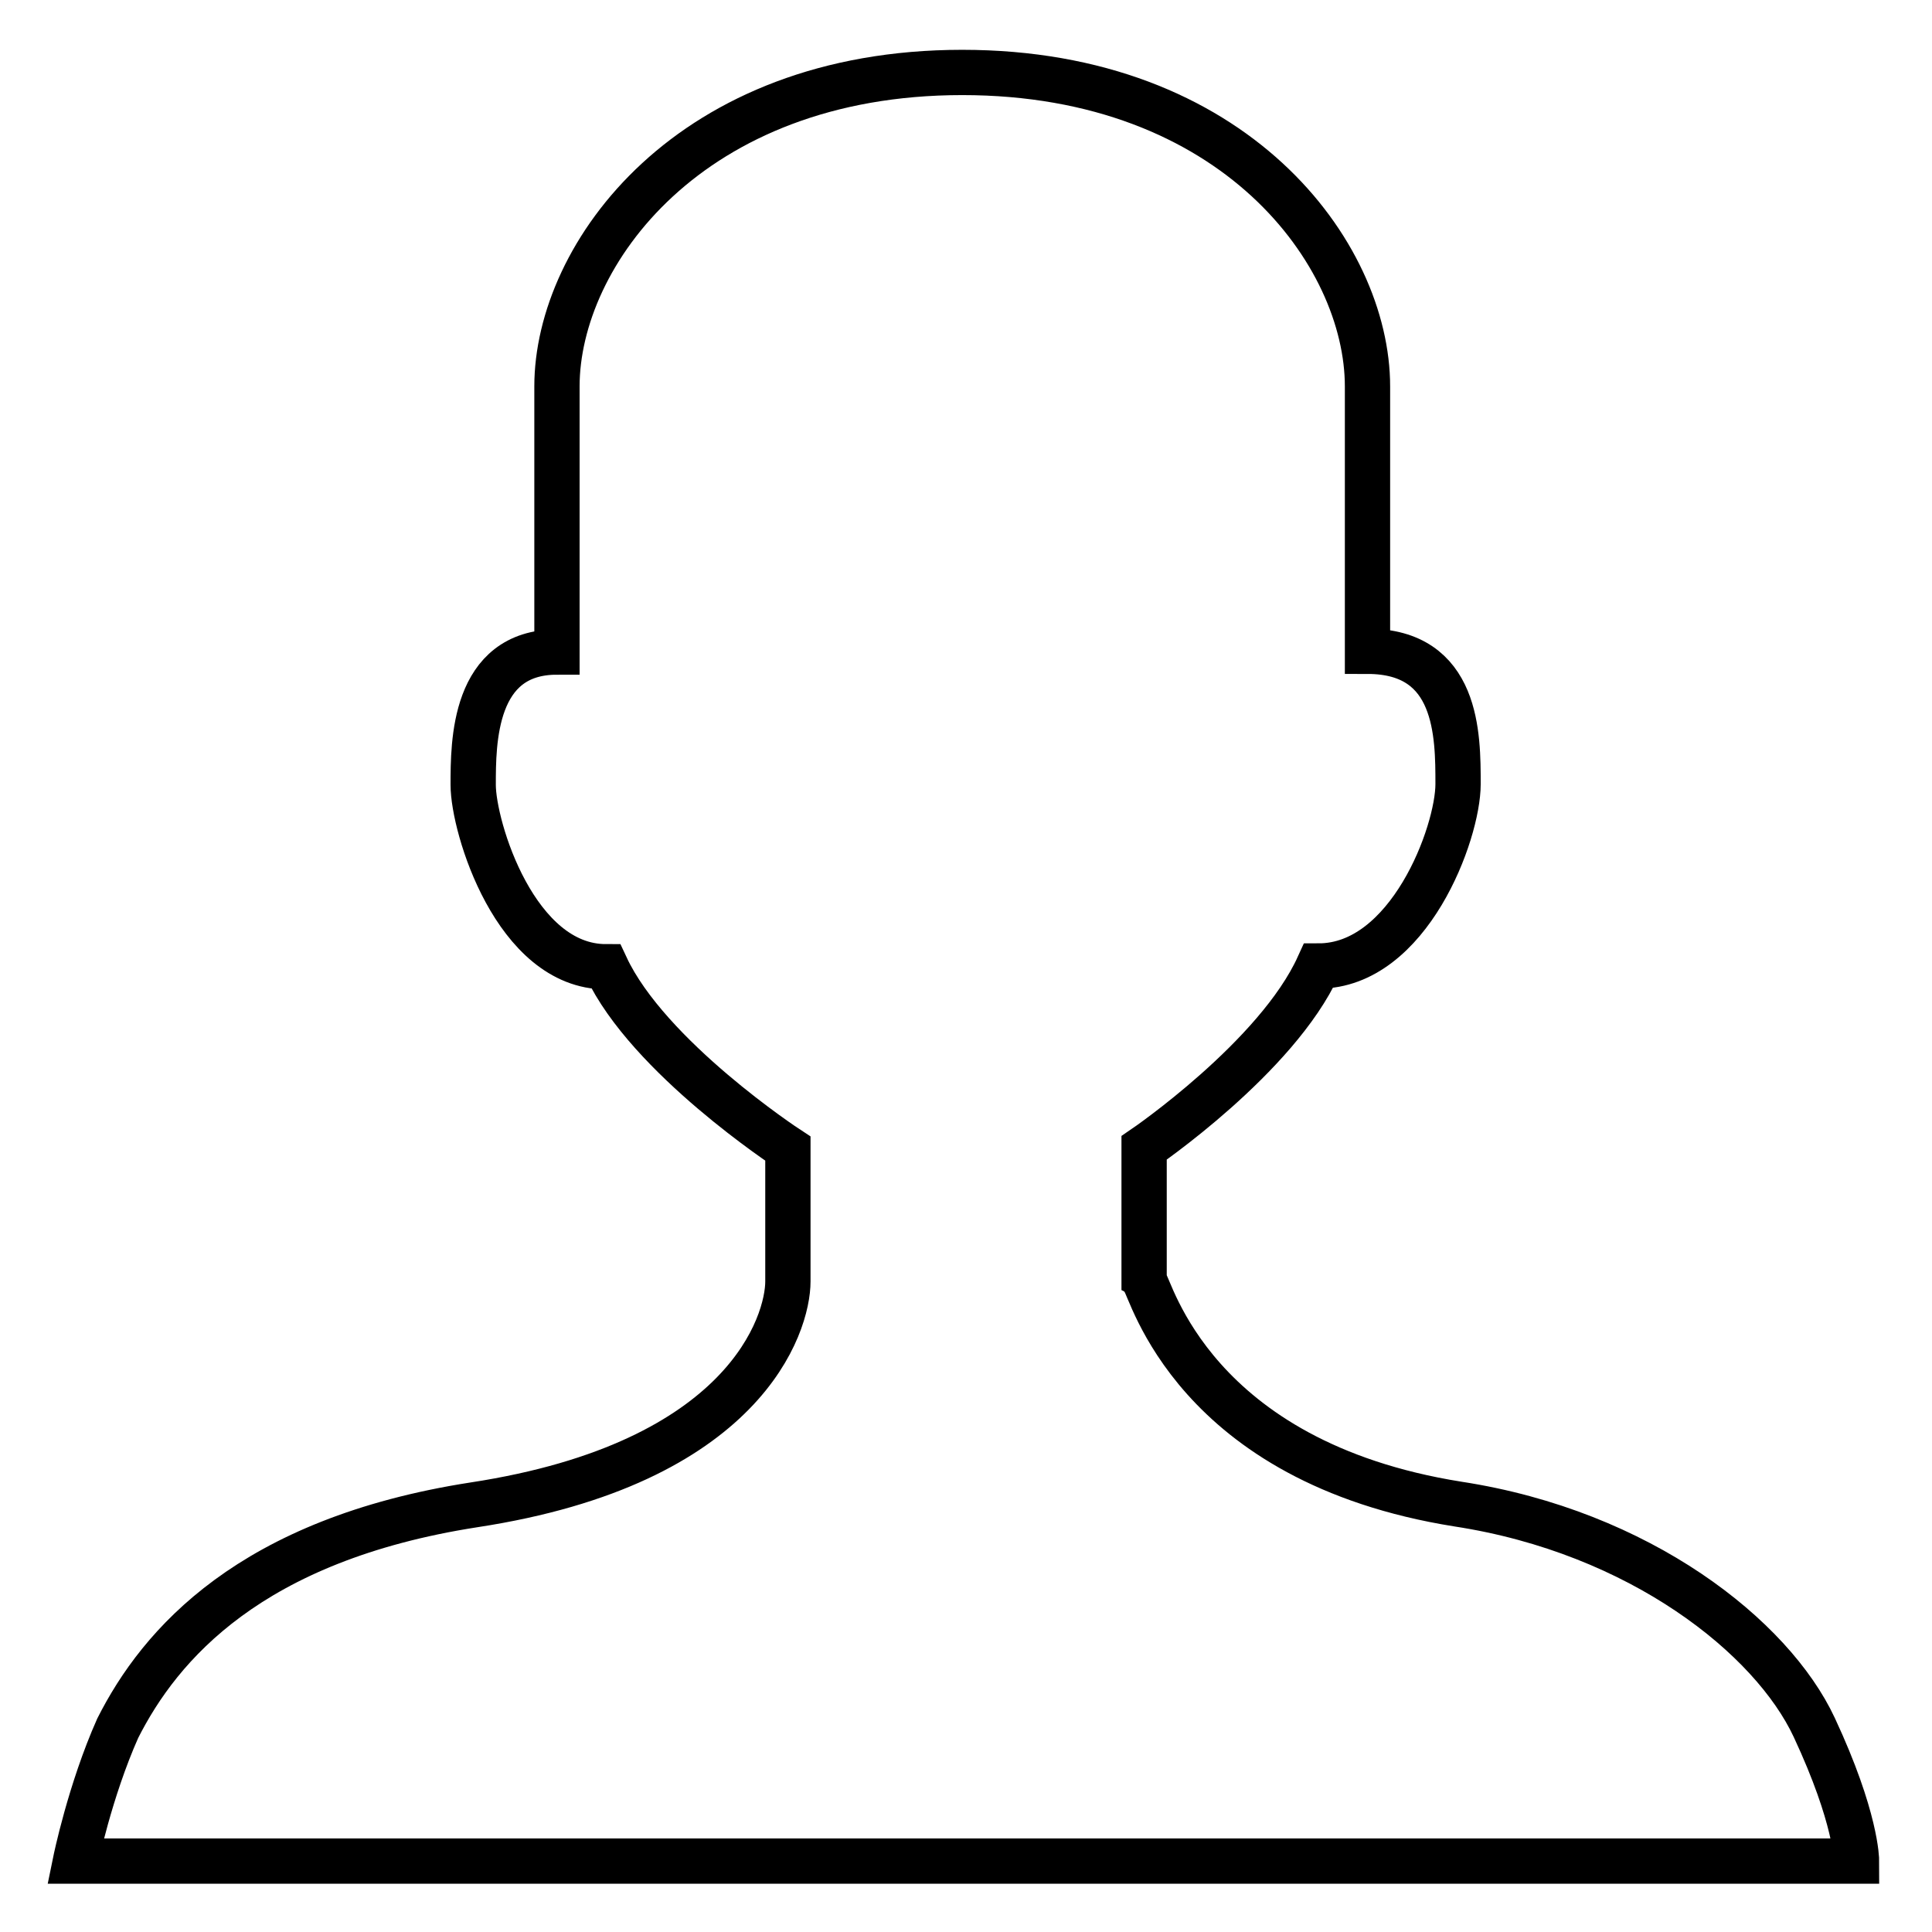
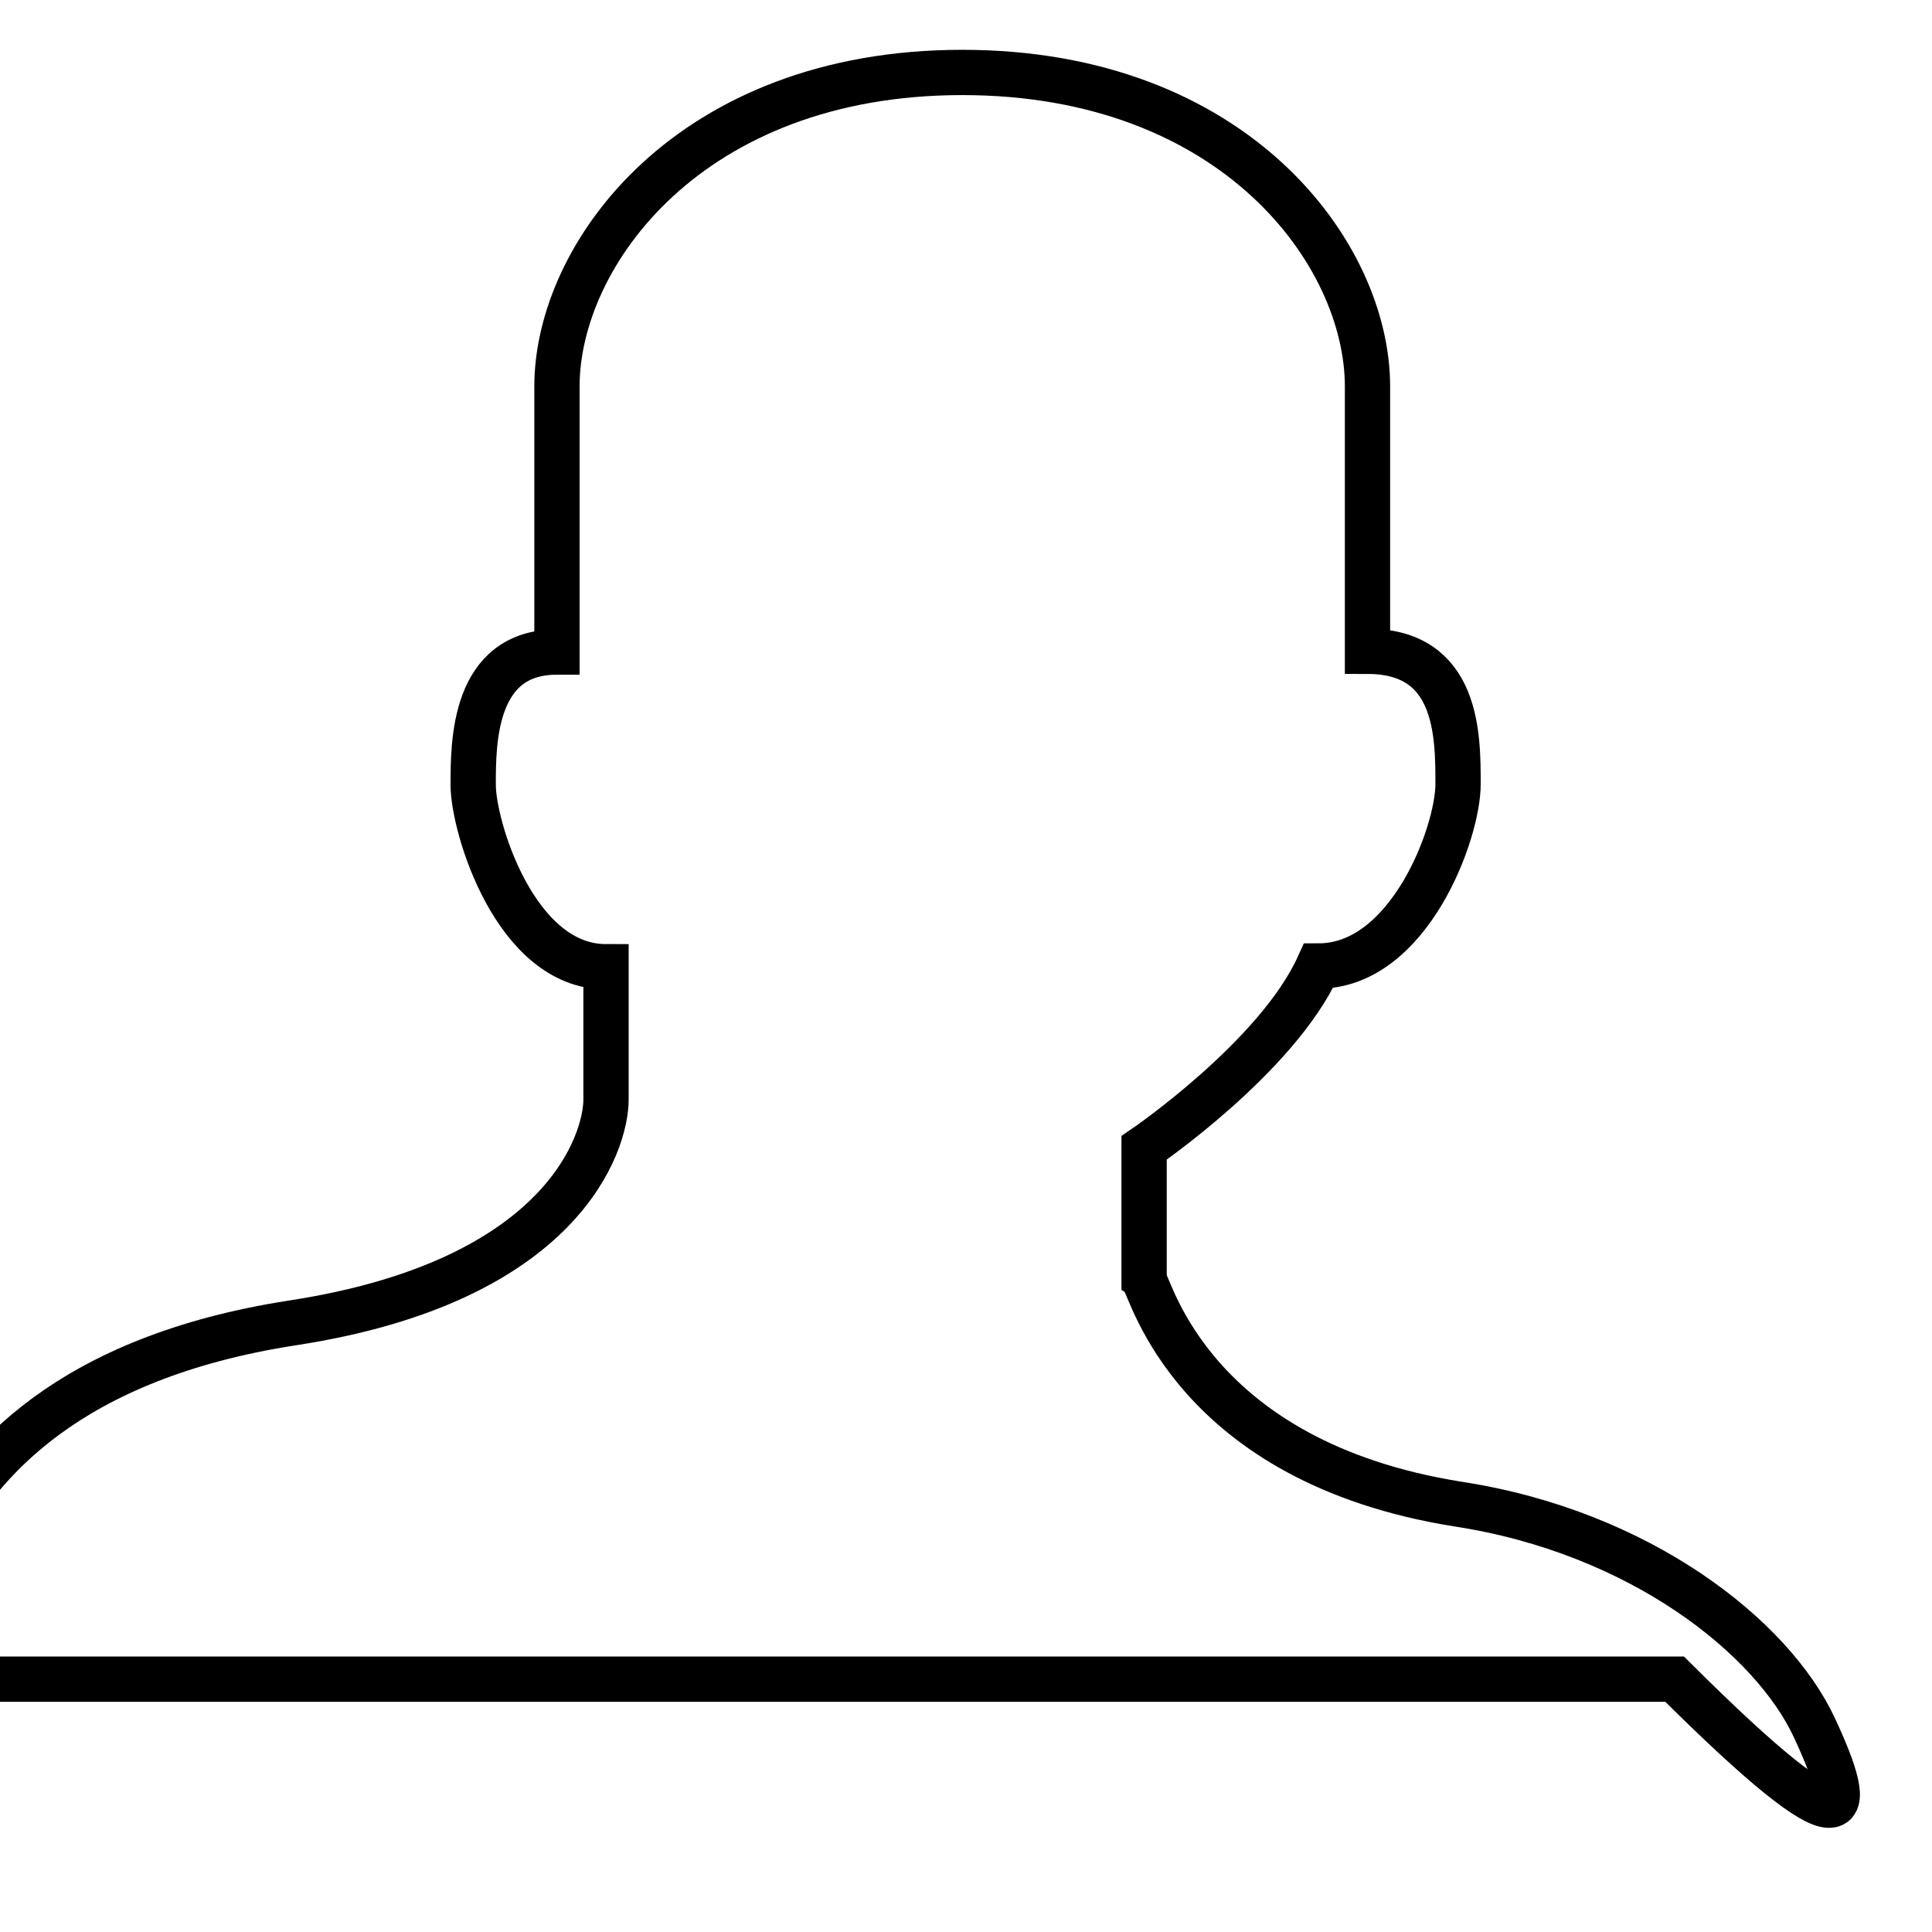
<svg xmlns="http://www.w3.org/2000/svg" version="1.1" x="0px" y="0px" viewBox="0 0 256 256" enable-background="new 0 0 256 256" xml:space="preserve">
  <g>
-     <path stroke-width="6" fill-opacity="0" stroke="#000000" d="M240.4,228.9c-5.6-12-23.1-25.9-47.2-29.6c-35.2-5.6-40.7-28.7-41.6-29.6v-17.6c0,0,17.6-12,23.1-24.1 c12,0,18.5-17.6,18.5-24.1c0-6.5,0-17.6-12-17.6V51.2c0-17.6-17.6-41.6-53.7-41.6c-36.1,0-53.7,24.1-53.7,41.6v35.2 c-11.1,0-11.1,12-11.1,17.6c0,5.6,5.6,24.1,17.6,24.1c5.6,12,24.1,24.1,24.1,24.1v17.6c0,5.6-5.6,24.1-41.6,29.6 c-29.6,4.6-41.6,18.5-47.2,29.6c-3.7,8.3-5.6,17.6-5.6,17.6h236C246,246.5,246,240.9,240.4,228.9L240.4,228.9z" />
+     <path stroke-width="6" fill-opacity="0" stroke="#000000" d="M240.4,228.9c-5.6-12-23.1-25.9-47.2-29.6c-35.2-5.6-40.7-28.7-41.6-29.6v-17.6c0,0,17.6-12,23.1-24.1 c12,0,18.5-17.6,18.5-24.1c0-6.5,0-17.6-12-17.6V51.2c0-17.6-17.6-41.6-53.7-41.6c-36.1,0-53.7,24.1-53.7,41.6v35.2 c-11.1,0-11.1,12-11.1,17.6c0,5.6,5.6,24.1,17.6,24.1v17.6c0,5.6-5.6,24.1-41.6,29.6 c-29.6,4.6-41.6,18.5-47.2,29.6c-3.7,8.3-5.6,17.6-5.6,17.6h236C246,246.5,246,240.9,240.4,228.9L240.4,228.9z" />
  </g>
</svg>